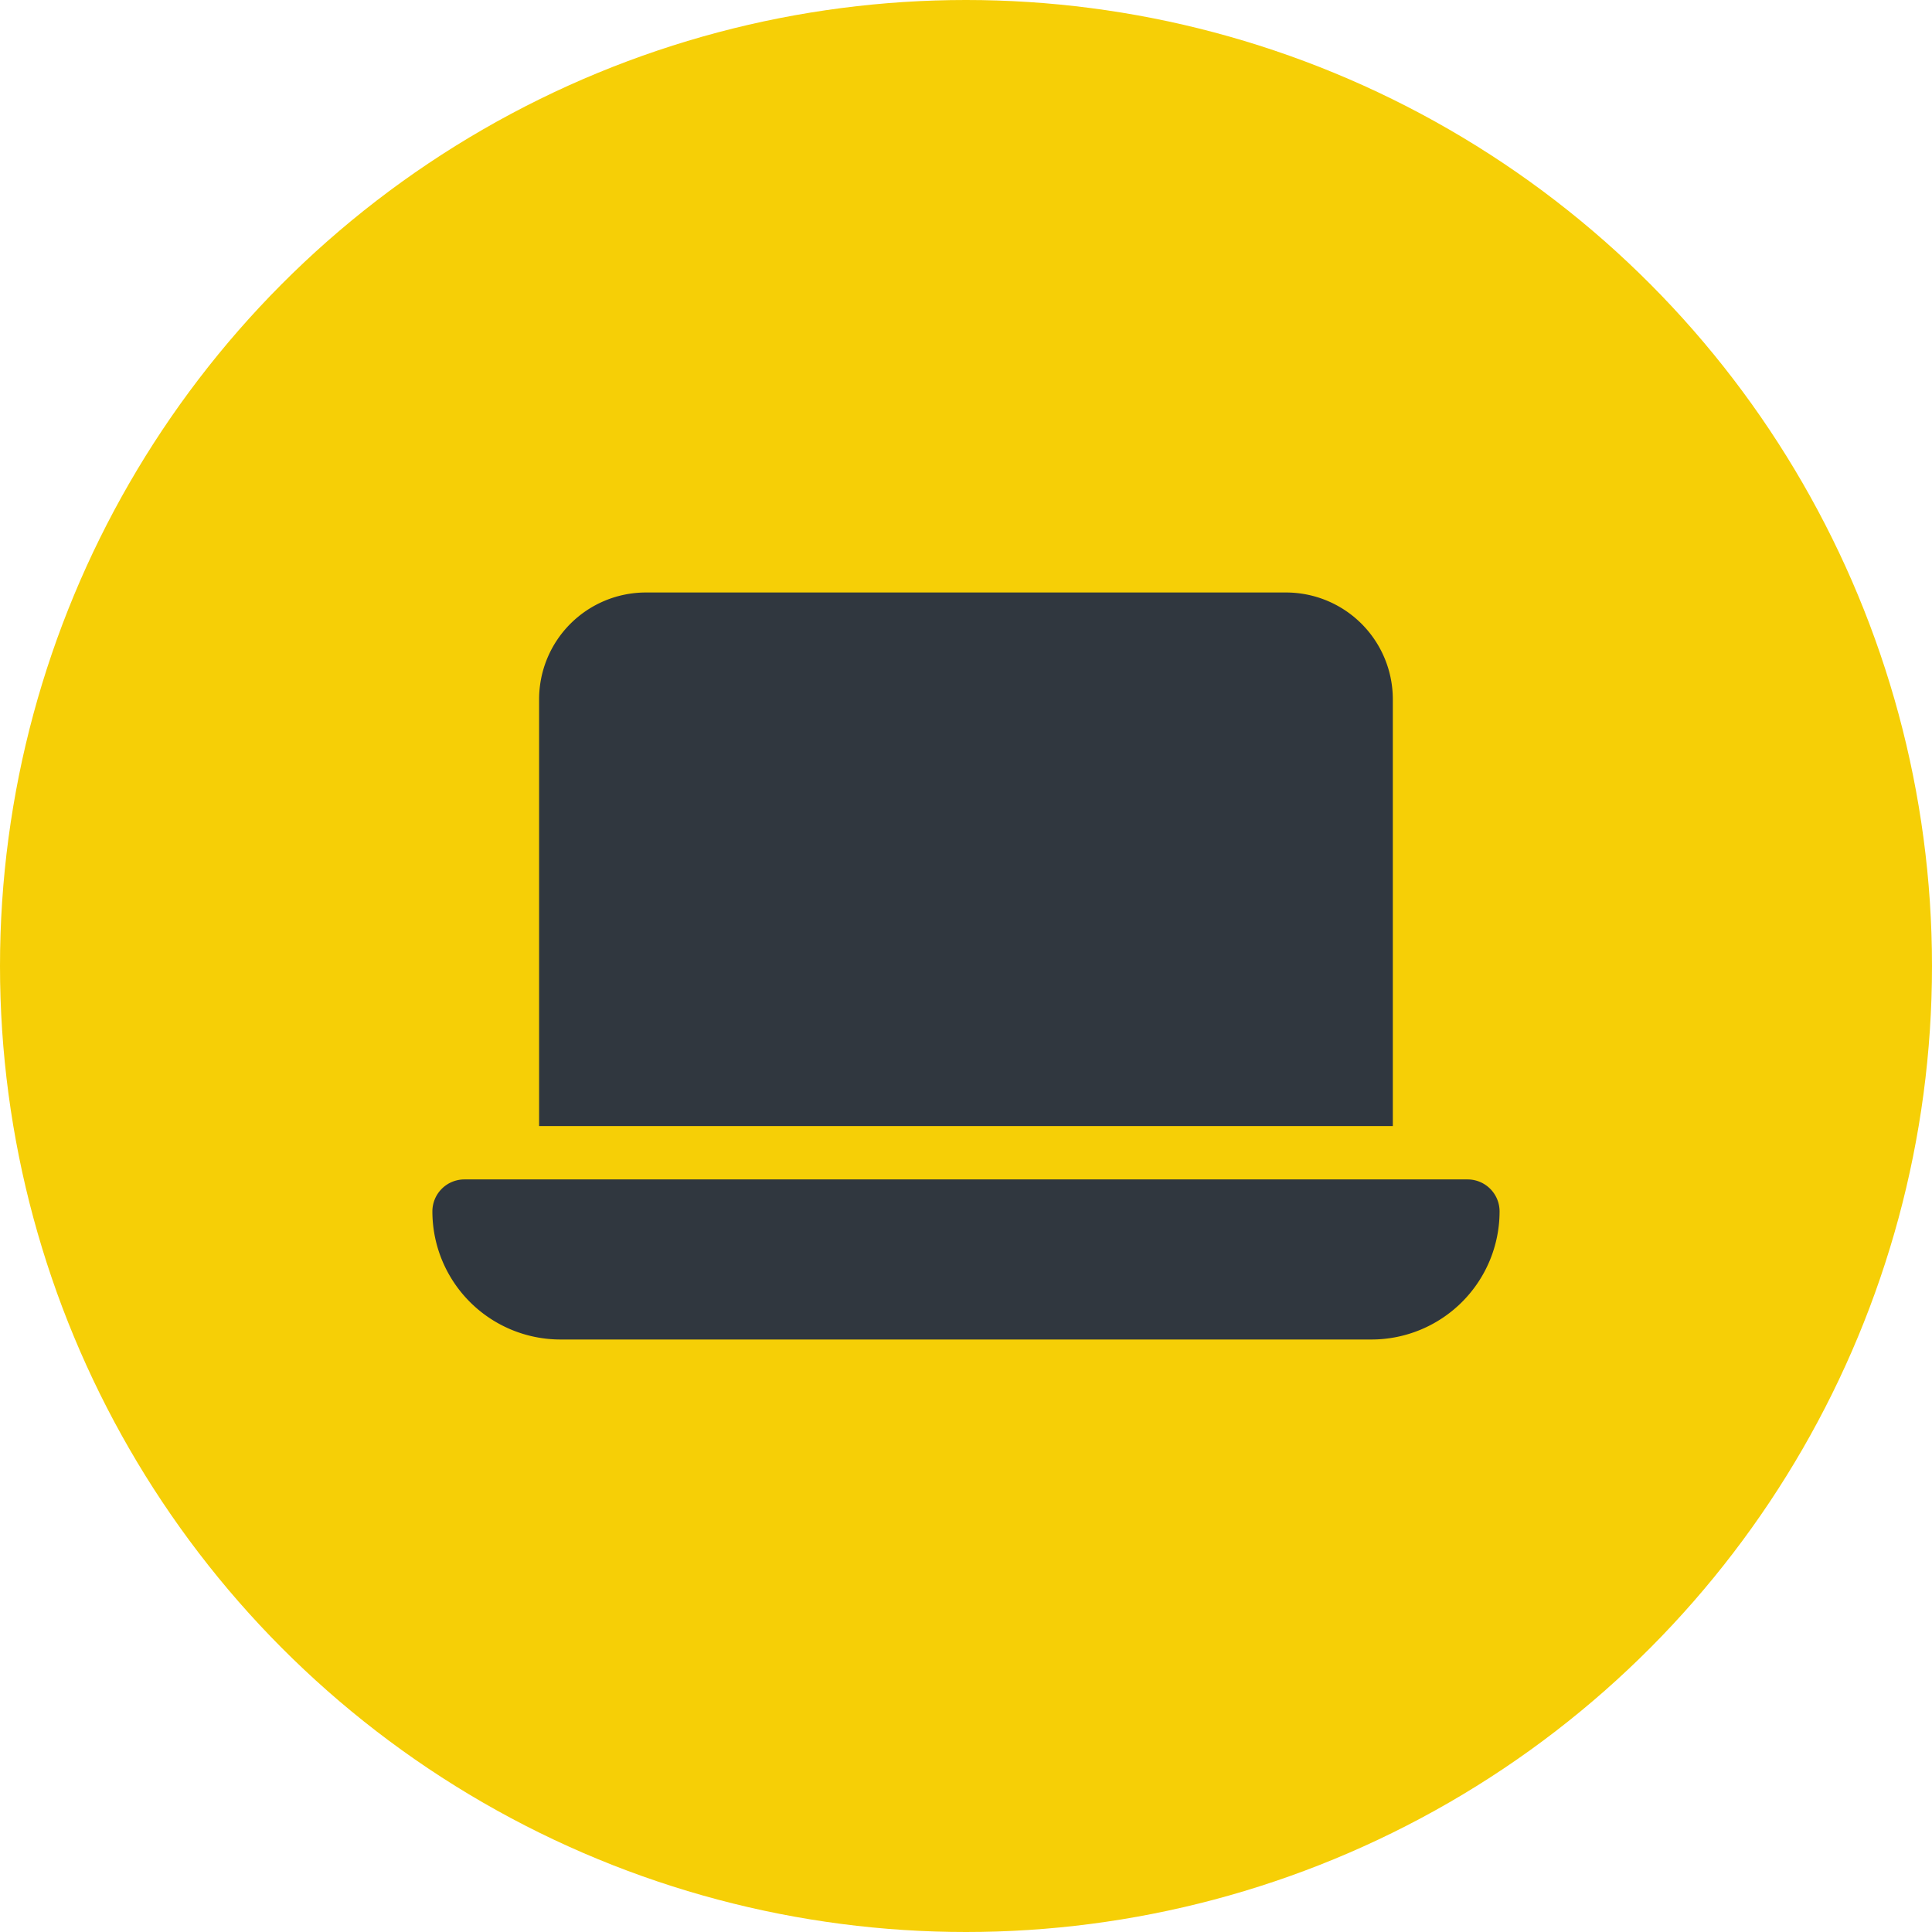
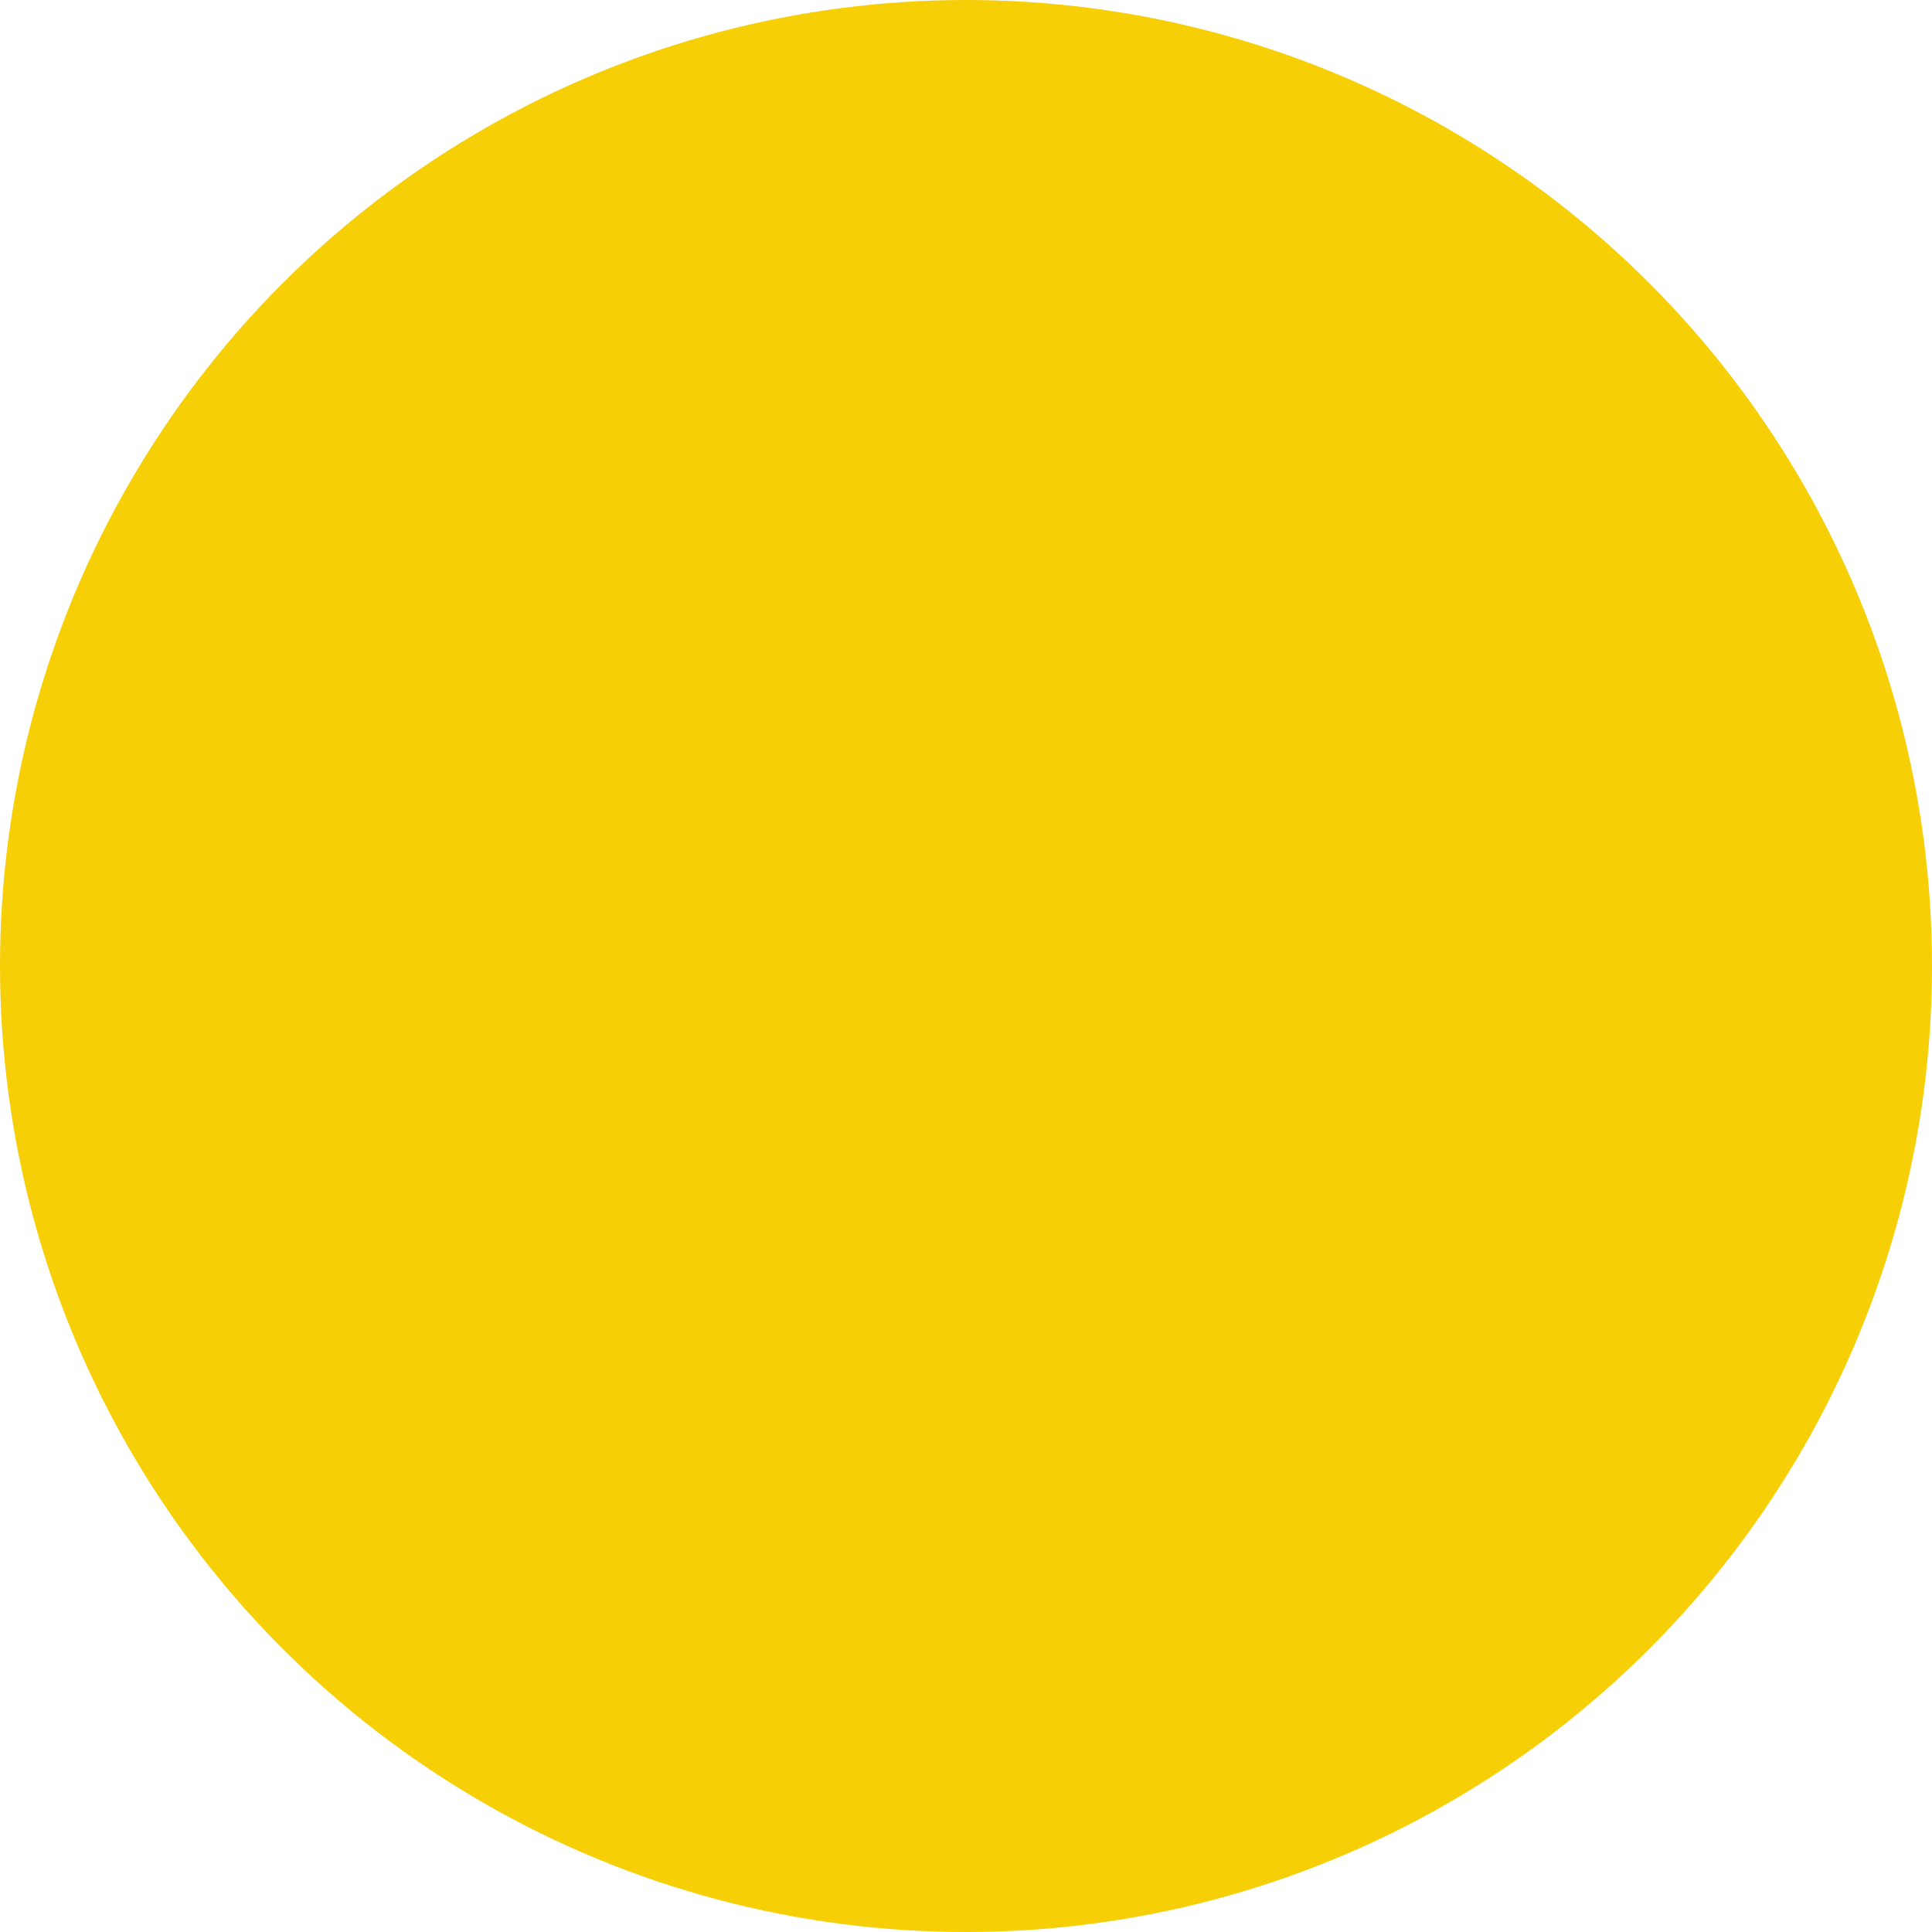
<svg xmlns="http://www.w3.org/2000/svg" width="101" height="101" viewBox="0 0 101 101">
  <g data-name="Group 13552">
    <g data-name="Group 13505" transform="translate(-818.802 -840.801)">
      <circle data-name="Ellipse 818" cx="50.5" cy="50.5" r="50.5" transform="translate(818.802 840.801)" style="fill:#f6cf06" />
    </g>
-     <path d="M11.158 32a5.584 5.584 0 0 0-5.579 5.579v22.315h44.63V37.579A5.584 5.584 0 0 0 44.63 32zM1.674 62.683A1.674 1.674 0 0 0 0 64.357a6.7 6.7 0 0 0 6.695 6.695h42.4a6.7 6.7 0 0 0 6.695-6.695 1.674 1.674 0 0 0-1.674-1.674z" transform="translate(22.604 -1.026)" style="fill:#30373f" />
  </g>
</svg>